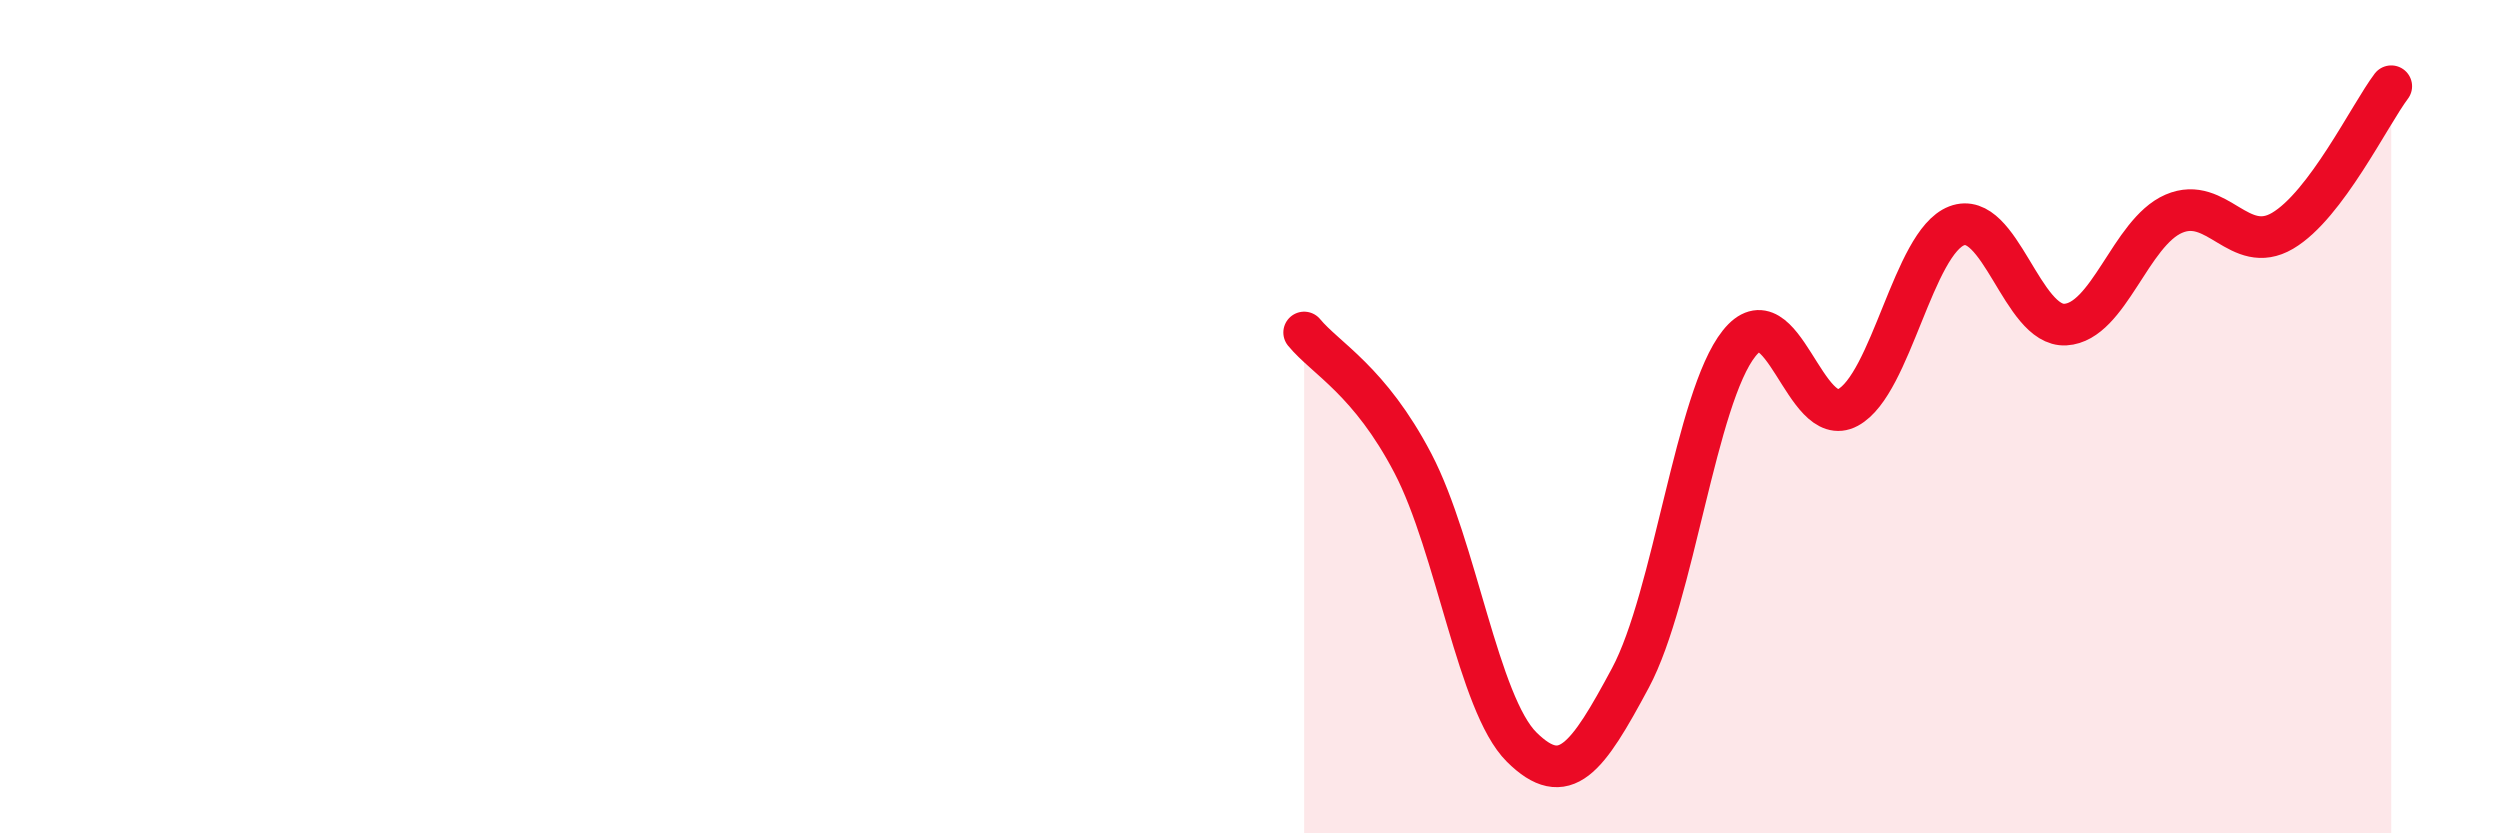
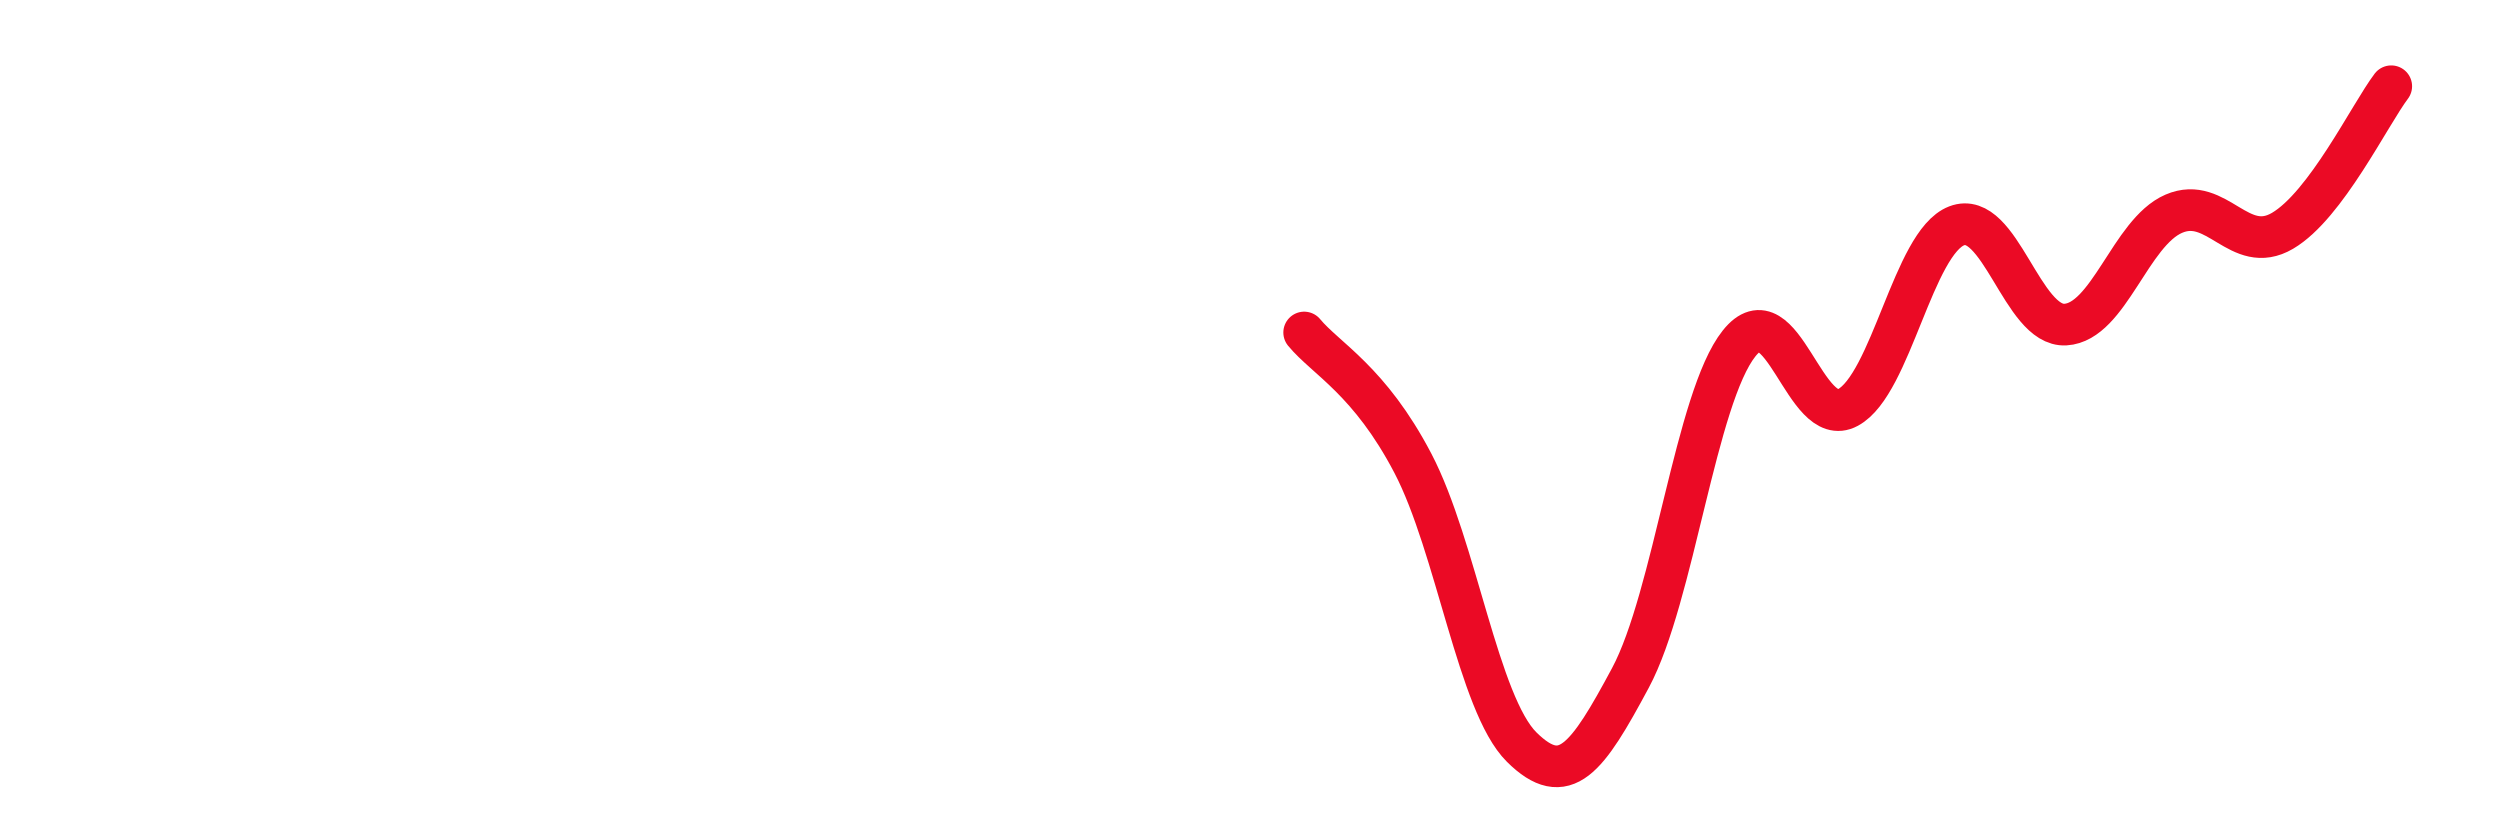
<svg xmlns="http://www.w3.org/2000/svg" width="60" height="20" viewBox="0 0 60 20">
-   <path d="M 31.3,7.98 C 31.82,8.61 32.87,9.13 33.91,11.12 C 34.95,13.11 35.48,16.9 36.52,17.93 C 37.56,18.96 38.09,18.21 39.13,16.27 C 40.17,14.33 40.7,9.54 41.74,8.24 C 42.78,6.94 43.31,10.34 44.35,9.78 C 45.39,9.22 45.92,5.82 46.96,5.42 C 48,5.02 48.53,7.85 49.57,7.79 C 50.61,7.73 51.13,5.58 52.17,5.13 C 53.21,4.68 53.74,6.15 54.78,5.54 C 55.82,4.93 56.87,2.76 57.39,2.07L57.39 20L31.3 20Z" fill="#EB0A25" opacity="0.1" stroke-linecap="round" stroke-linejoin="round" />
  <path d="M 31.3,7.98 C 31.82,8.61 32.87,9.13 33.91,11.12 C 34.95,13.11 35.48,16.9 36.52,17.93 C 37.56,18.96 38.09,18.21 39.13,16.27 C 40.17,14.33 40.7,9.54 41.74,8.24 C 42.78,6.94 43.31,10.34 44.35,9.78 C 45.39,9.22 45.92,5.82 46.96,5.42 C 48,5.02 48.53,7.85 49.57,7.79 C 50.61,7.73 51.13,5.58 52.17,5.13 C 53.21,4.68 53.74,6.15 54.78,5.54 C 55.82,4.93 56.87,2.76 57.39,2.07" stroke="#EB0A25" stroke-width="1" fill="none" stroke-linecap="round" stroke-linejoin="round" />
</svg>